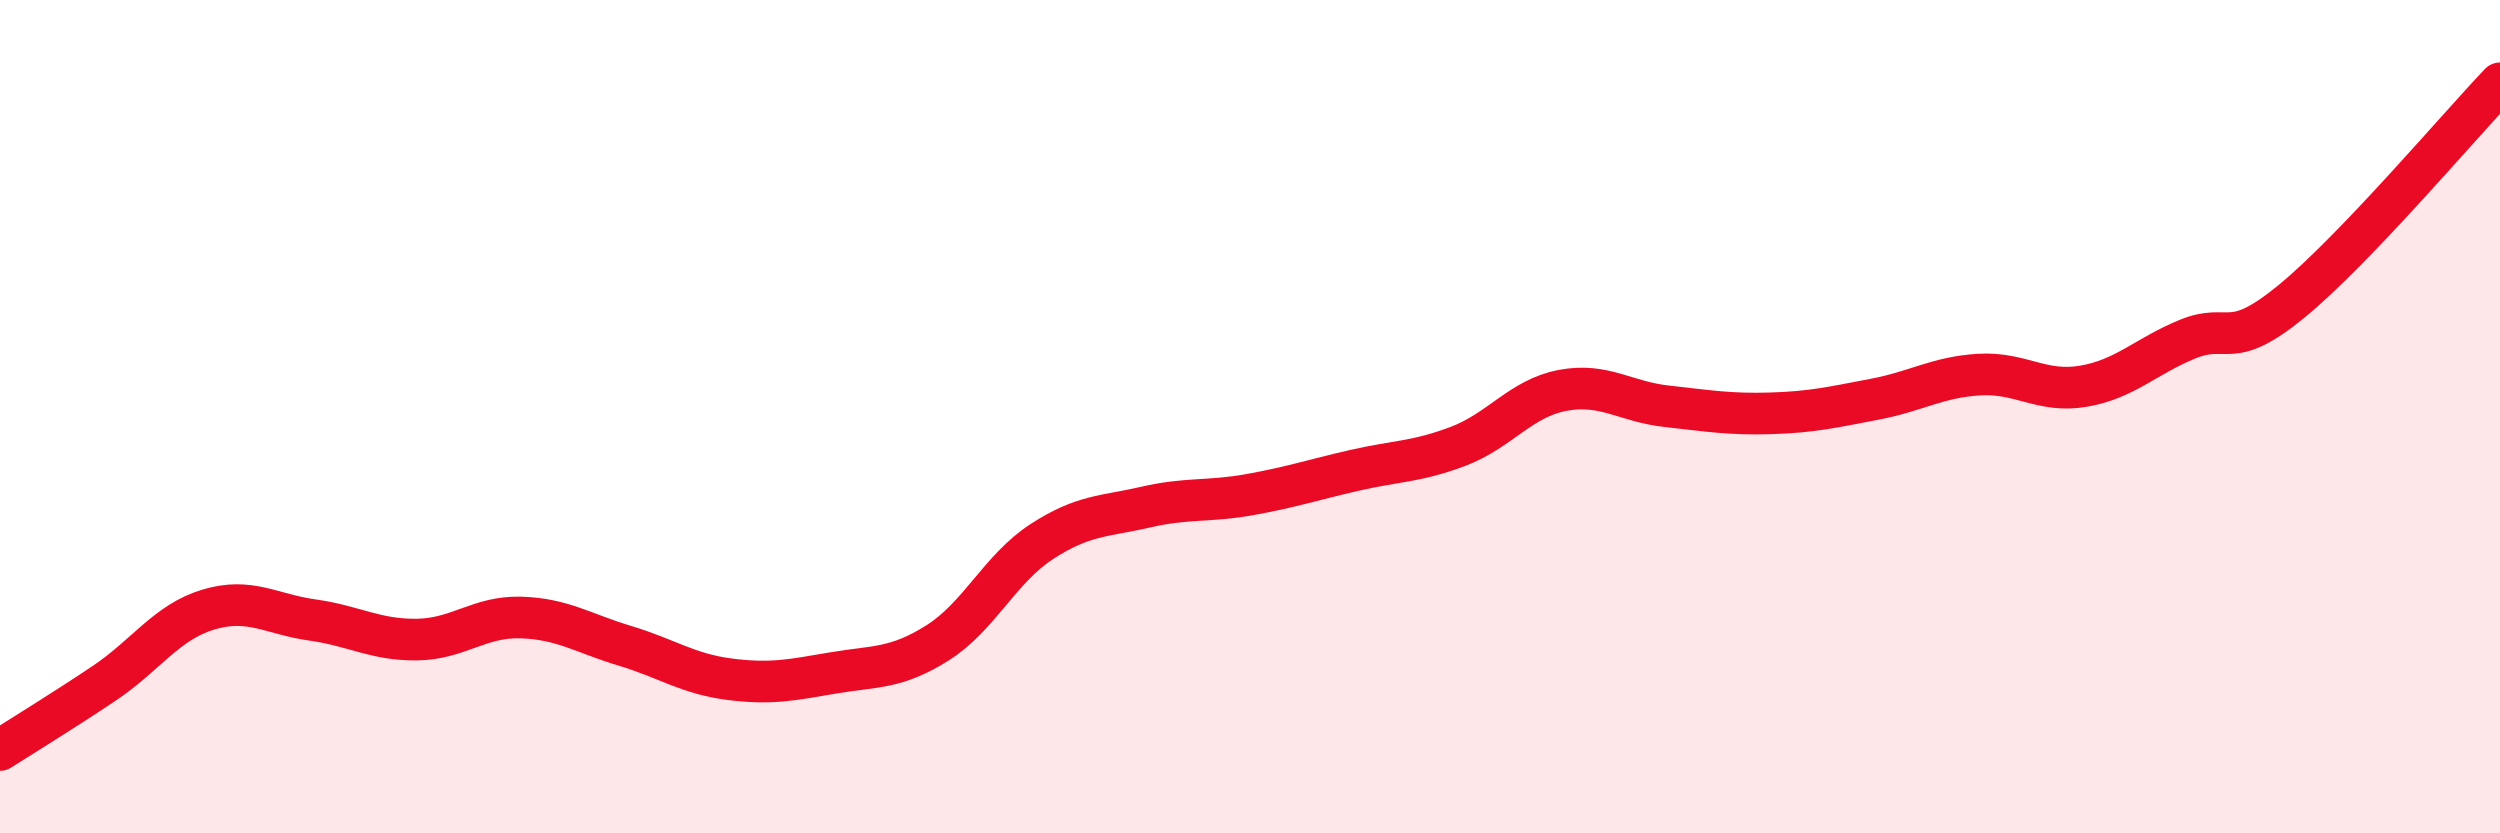
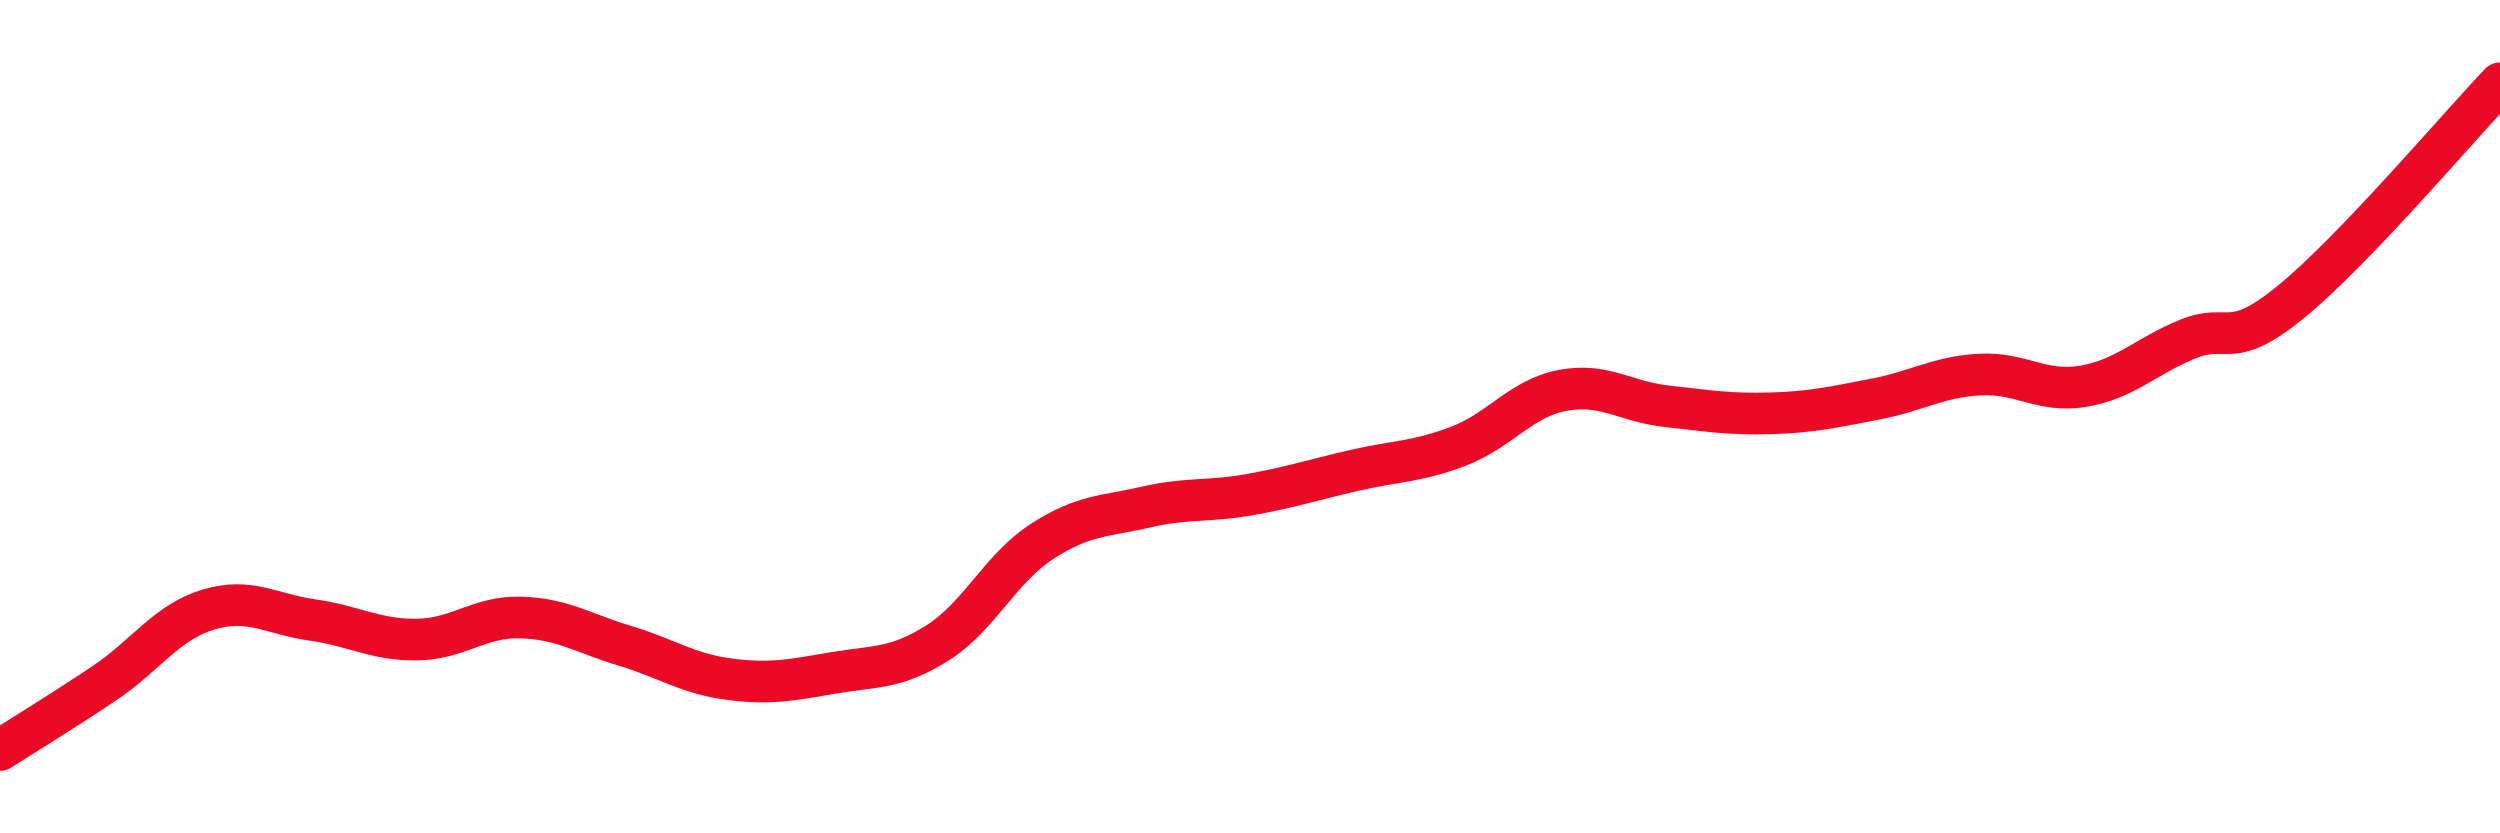
<svg xmlns="http://www.w3.org/2000/svg" width="60" height="20" viewBox="0 0 60 20">
-   <path d="M 0,18 C 0.5,17.68 1.5,17.07 2.5,16.4 C 3.5,15.73 4,14.93 5,14.63 C 6,14.33 6.5,14.74 7.5,14.88 C 8.5,15.02 9,15.36 10,15.35 C 11,15.34 11.5,14.79 12.5,14.82 C 13.5,14.85 14,15.2 15,15.5 C 16,15.8 16.5,16.17 17.5,16.3 C 18.5,16.43 19,16.32 20,16.15 C 21,15.98 21.5,16.06 22.5,15.43 C 23.5,14.8 24,13.65 25,13 C 26,12.35 26.5,12.4 27.5,12.17 C 28.5,11.94 29,12.05 30,11.87 C 31,11.69 31.5,11.52 32.5,11.29 C 33.5,11.06 34,11.09 35,10.71 C 36,10.33 36.5,9.56 37.5,9.37 C 38.5,9.18 39,9.64 40,9.75 C 41,9.86 41.5,9.95 42.5,9.92 C 43.5,9.89 44,9.77 45,9.58 C 46,9.39 46.5,9.05 47.5,8.99 C 48.5,8.93 49,9.44 50,9.27 C 51,9.1 51.5,8.55 52.5,8.14 C 53.5,7.73 53.5,8.46 55,7.23 C 56.5,6 59,3.05 60,2L60 20L0 20Z" fill="#EB0A25" opacity="0.1" stroke-linecap="round" stroke-linejoin="round" />
  <path d="M 0,18 C 0.5,17.68 1.5,17.07 2.5,16.4 C 3.5,15.73 4,14.93 5,14.63 C 6,14.33 6.5,14.74 7.5,14.88 C 8.5,15.02 9,15.36 10,15.35 C 11,15.34 11.5,14.79 12.5,14.82 C 13.5,14.85 14,15.2 15,15.5 C 16,15.8 16.5,16.17 17.5,16.3 C 18.5,16.43 19,16.32 20,16.15 C 21,15.98 21.5,16.06 22.5,15.43 C 23.5,14.8 24,13.65 25,13 C 26,12.35 26.5,12.4 27.5,12.17 C 28.5,11.94 29,12.05 30,11.87 C 31,11.69 31.5,11.52 32.5,11.29 C 33.5,11.06 34,11.09 35,10.71 C 36,10.33 36.5,9.56 37.5,9.37 C 38.5,9.18 39,9.64 40,9.75 C 41,9.86 41.5,9.95 42.5,9.92 C 43.5,9.89 44,9.77 45,9.58 C 46,9.39 46.5,9.05 47.5,8.99 C 48.5,8.93 49,9.44 50,9.27 C 51,9.1 51.5,8.55 52.5,8.14 C 53.5,7.73 53.5,8.46 55,7.23 C 56.5,6 59,3.05 60,2" stroke="#EB0A25" stroke-width="1" fill="none" stroke-linecap="round" stroke-linejoin="round" />
</svg>